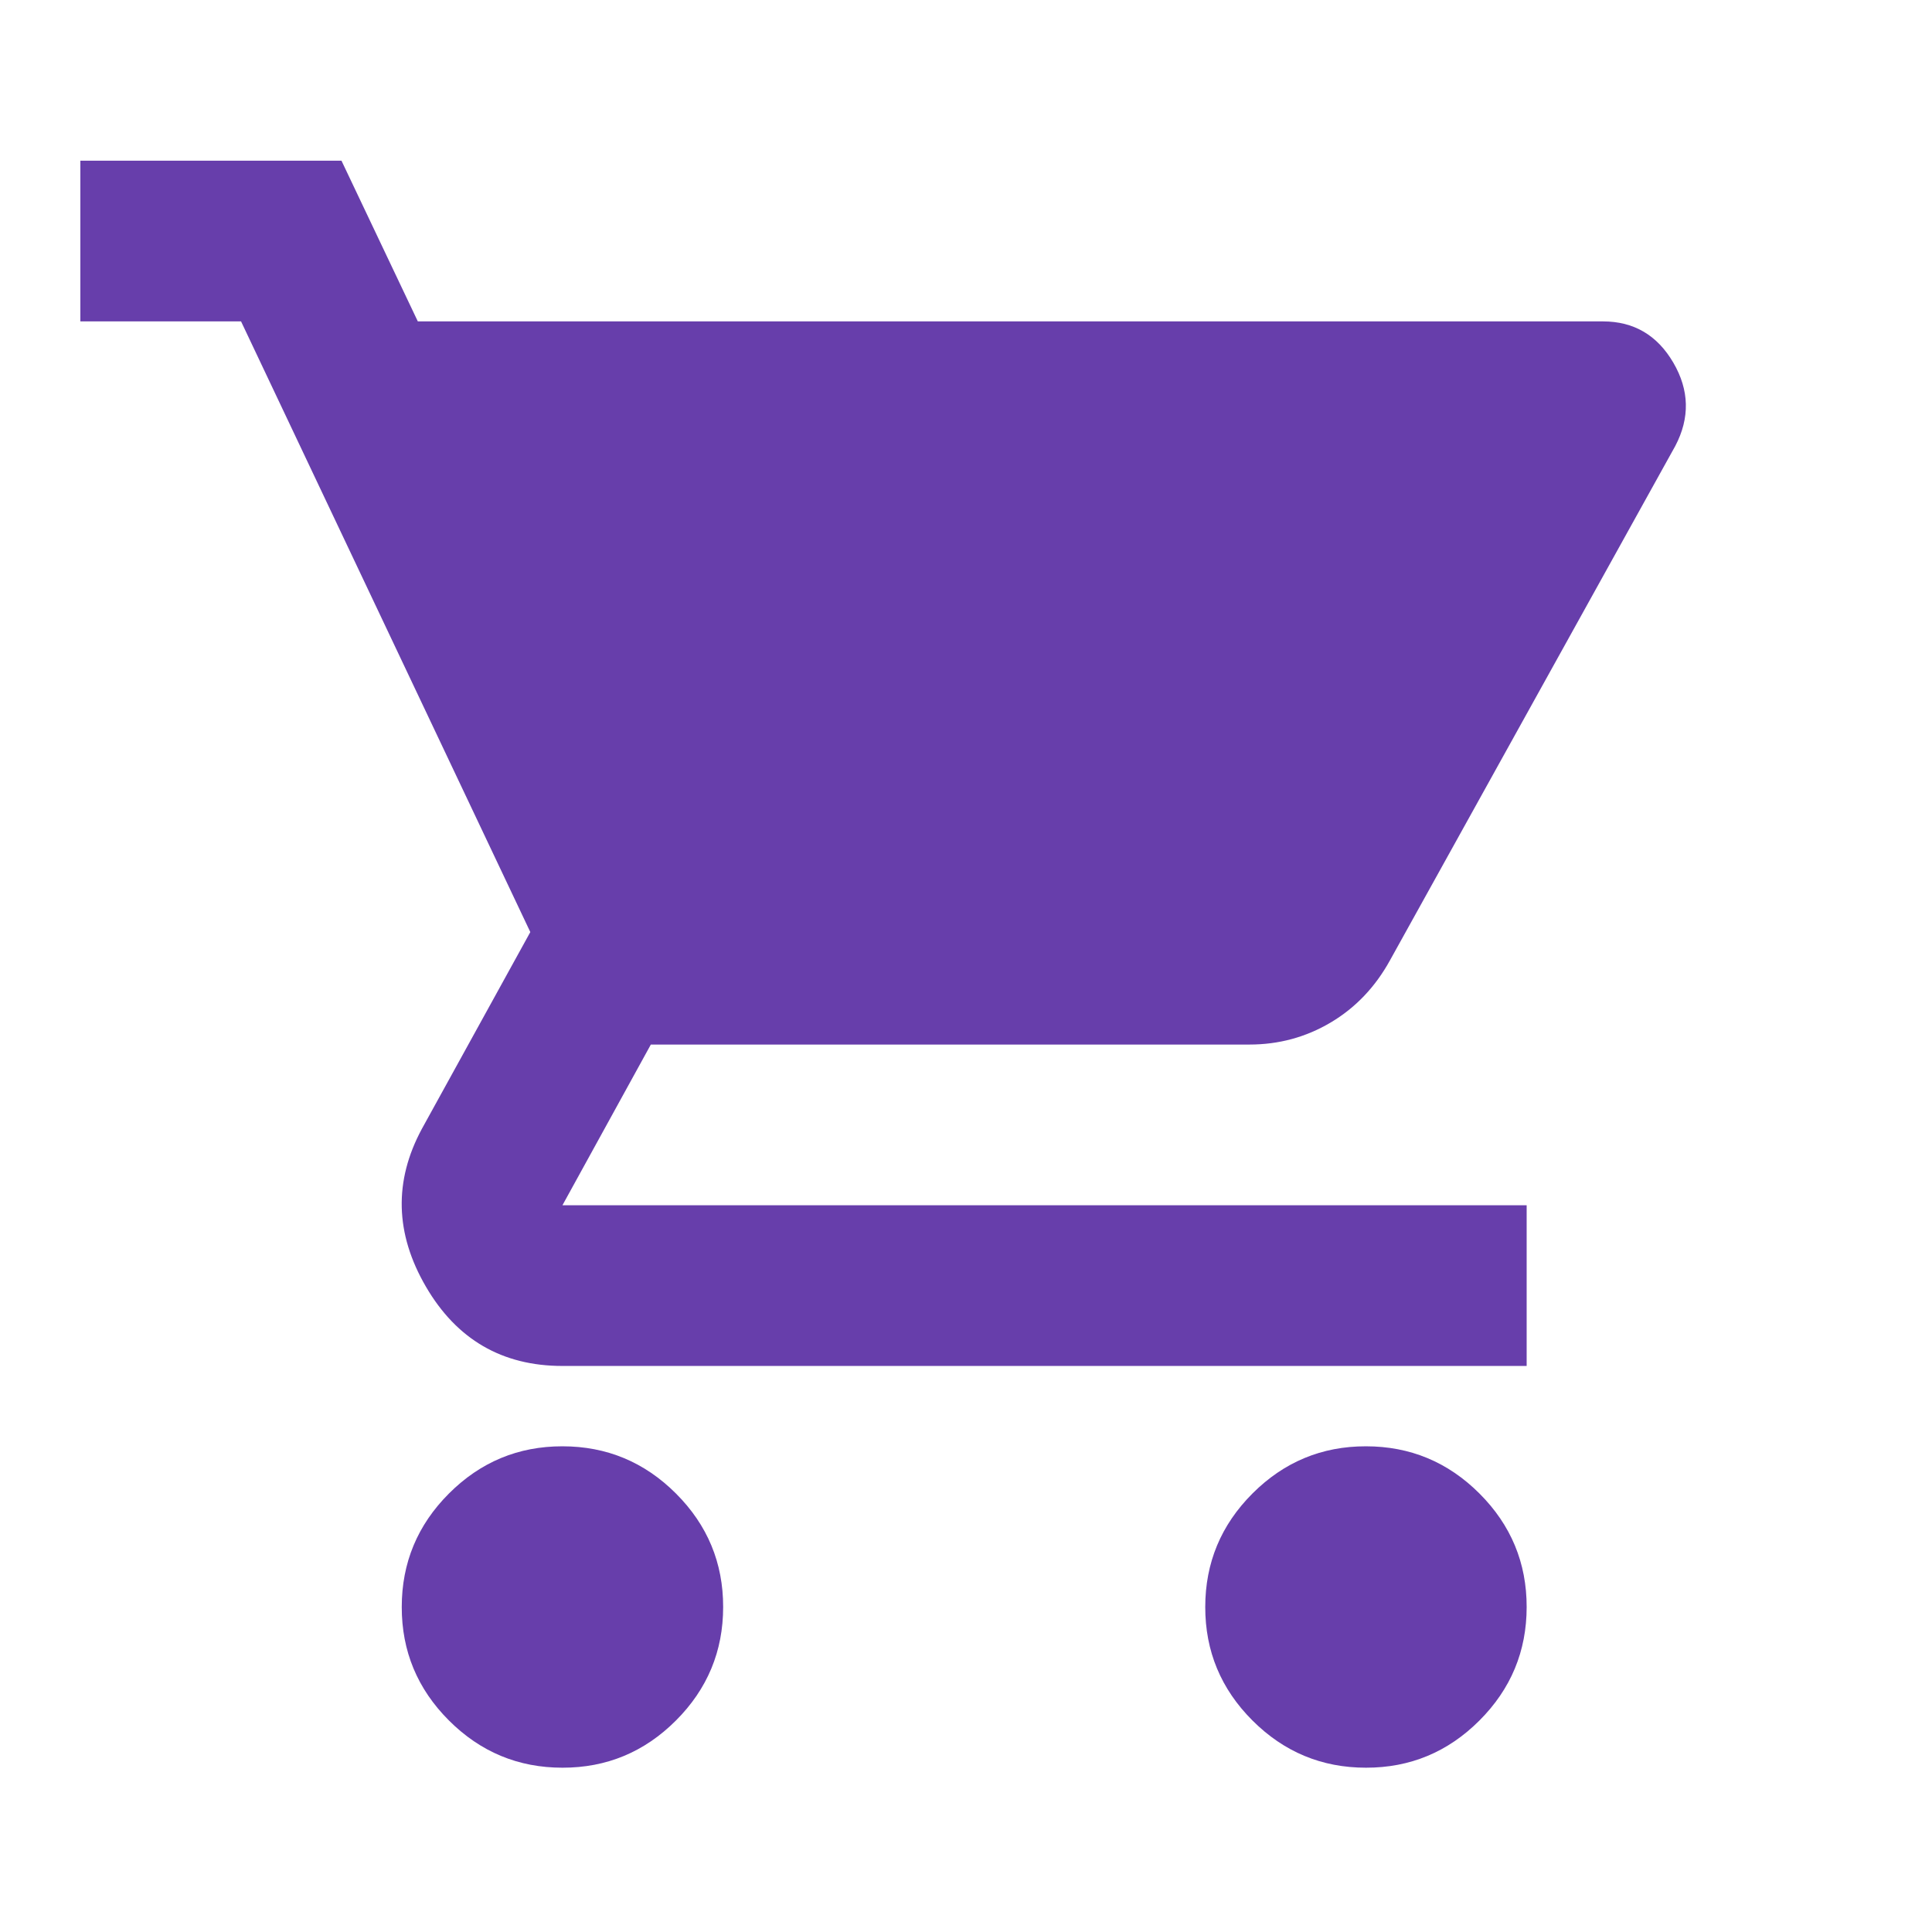
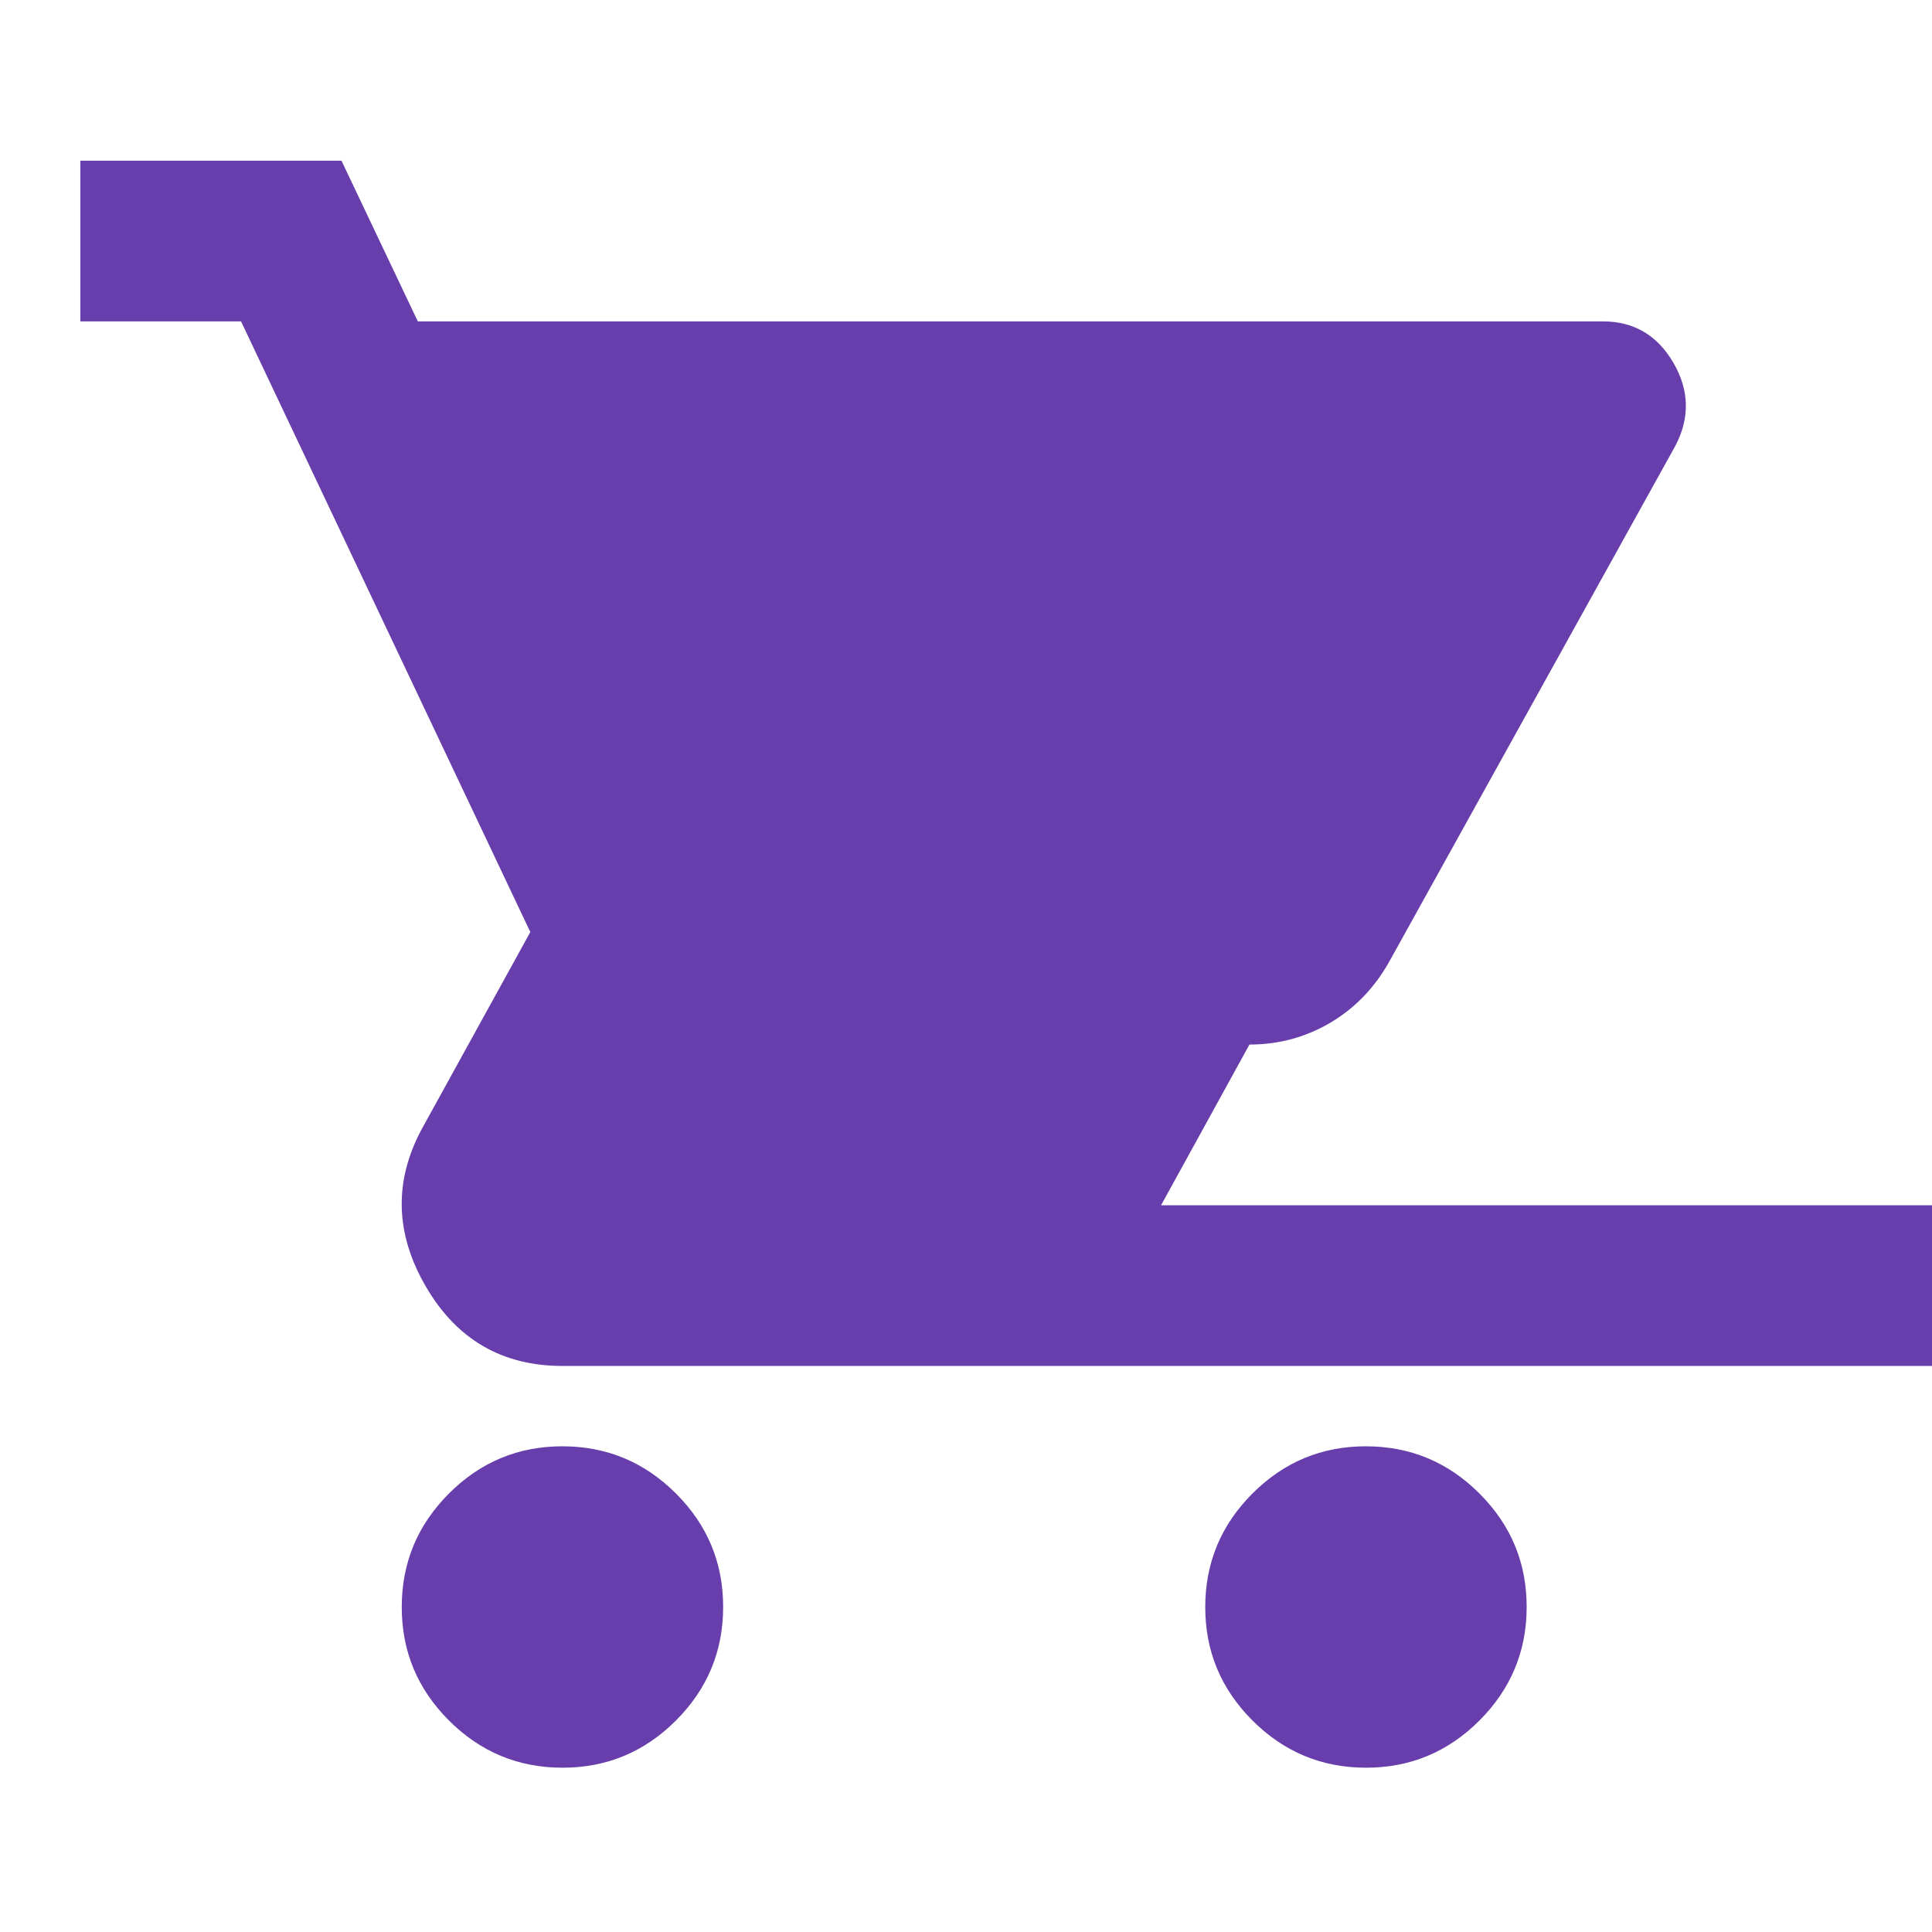
<svg xmlns="http://www.w3.org/2000/svg" width="243" height="243" fill="none">
-   <path d="M70.743 222.335c-5.558 0-10.318-1.98-14.28-5.942-3.961-3.962-5.939-8.718-5.932-14.27 0-5.558 1.98-10.318 5.942-14.28 3.962-3.961 8.719-5.939 14.27-5.932 5.559 0 10.319 1.981 14.28 5.942 3.962 3.962 5.94 8.719 5.932 14.27 0 5.559-1.98 10.319-5.942 14.28-3.962 3.962-8.718 5.939-14.27 5.932zm101.062 0c-5.559 0-10.319-1.98-14.28-5.942-3.962-3.962-5.939-8.718-5.933-14.27 0-5.558 1.981-10.318 5.943-14.28 3.961-3.961 8.718-5.939 14.27-5.932 5.558 0 10.318 1.981 14.28 5.942 3.961 3.962 5.939 8.719 5.932 14.27 0 5.559-1.981 10.319-5.943 14.28-3.961 3.962-8.718 5.939-14.269 5.932zM52.552 40.425h149.066c3.874 0 6.821 1.728 8.843 5.184 2.021 3.457 2.105 6.95.252 10.48l-35.877 64.68c-1.852 3.368-4.338 5.979-7.458 7.832-3.119 1.853-6.528 2.779-10.227 2.779H81.86l-11.117 20.212h121.274v20.213H70.743c-7.58 0-13.306-3.329-17.18-9.985-3.874-6.657-4.043-13.266-.506-19.828l13.644-24.76-36.382-76.807H10.106V20.213h32.845l9.601 20.212z" fill="#673eab" />
+   <path d="M70.743 222.335c-5.558 0-10.318-1.98-14.28-5.942-3.961-3.962-5.939-8.718-5.932-14.27 0-5.558 1.98-10.318 5.942-14.28 3.962-3.961 8.719-5.939 14.27-5.932 5.559 0 10.319 1.981 14.28 5.942 3.962 3.962 5.94 8.719 5.932 14.27 0 5.559-1.98 10.319-5.942 14.28-3.962 3.962-8.718 5.939-14.27 5.932zm101.062 0c-5.559 0-10.319-1.98-14.28-5.942-3.962-3.962-5.939-8.718-5.933-14.27 0-5.558 1.981-10.318 5.943-14.28 3.961-3.961 8.718-5.939 14.27-5.932 5.558 0 10.318 1.981 14.28 5.942 3.961 3.962 5.939 8.719 5.932 14.27 0 5.559-1.981 10.319-5.943 14.28-3.961 3.962-8.718 5.939-14.269 5.932zM52.552 40.425h149.066c3.874 0 6.821 1.728 8.843 5.184 2.021 3.457 2.105 6.95.252 10.48l-35.877 64.68c-1.852 3.368-4.338 5.979-7.458 7.832-3.119 1.853-6.528 2.779-10.227 2.779l-11.117 20.212h121.274v20.213H70.743c-7.58 0-13.306-3.329-17.18-9.985-3.874-6.657-4.043-13.266-.506-19.828l13.644-24.76-36.382-76.807H10.106V20.213h32.845l9.601 20.212z" fill="#673eab" />
</svg>